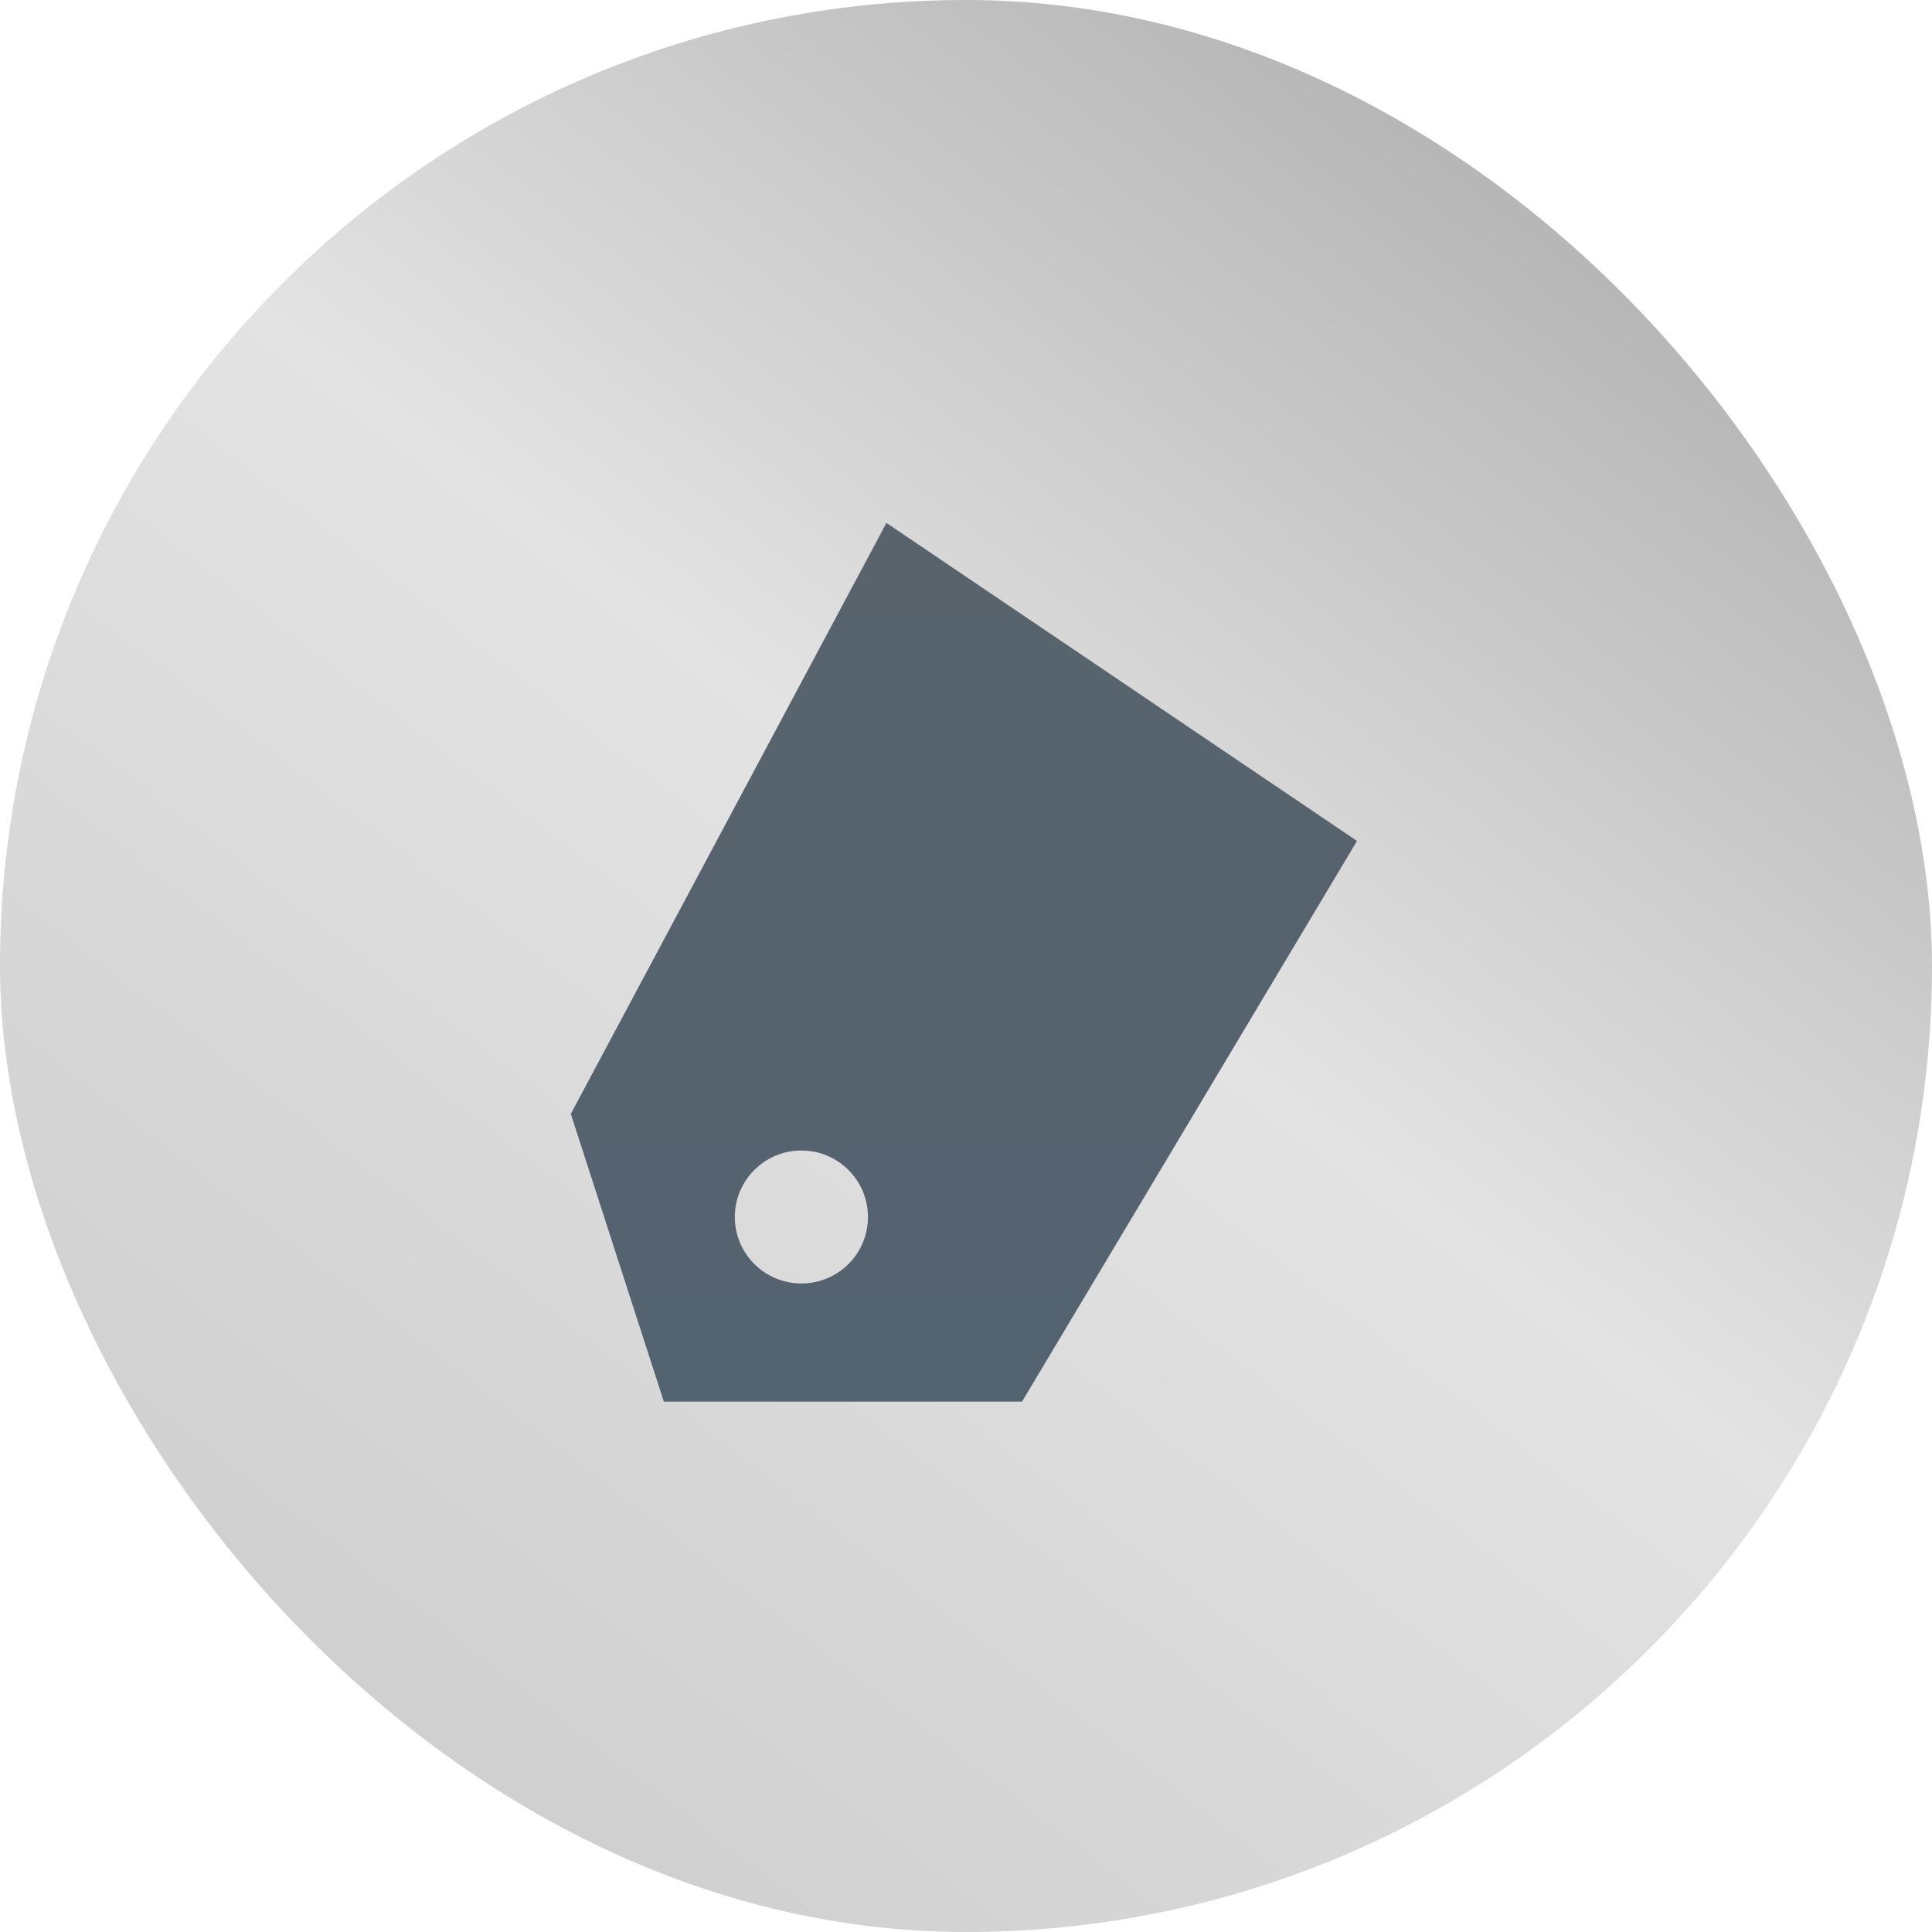
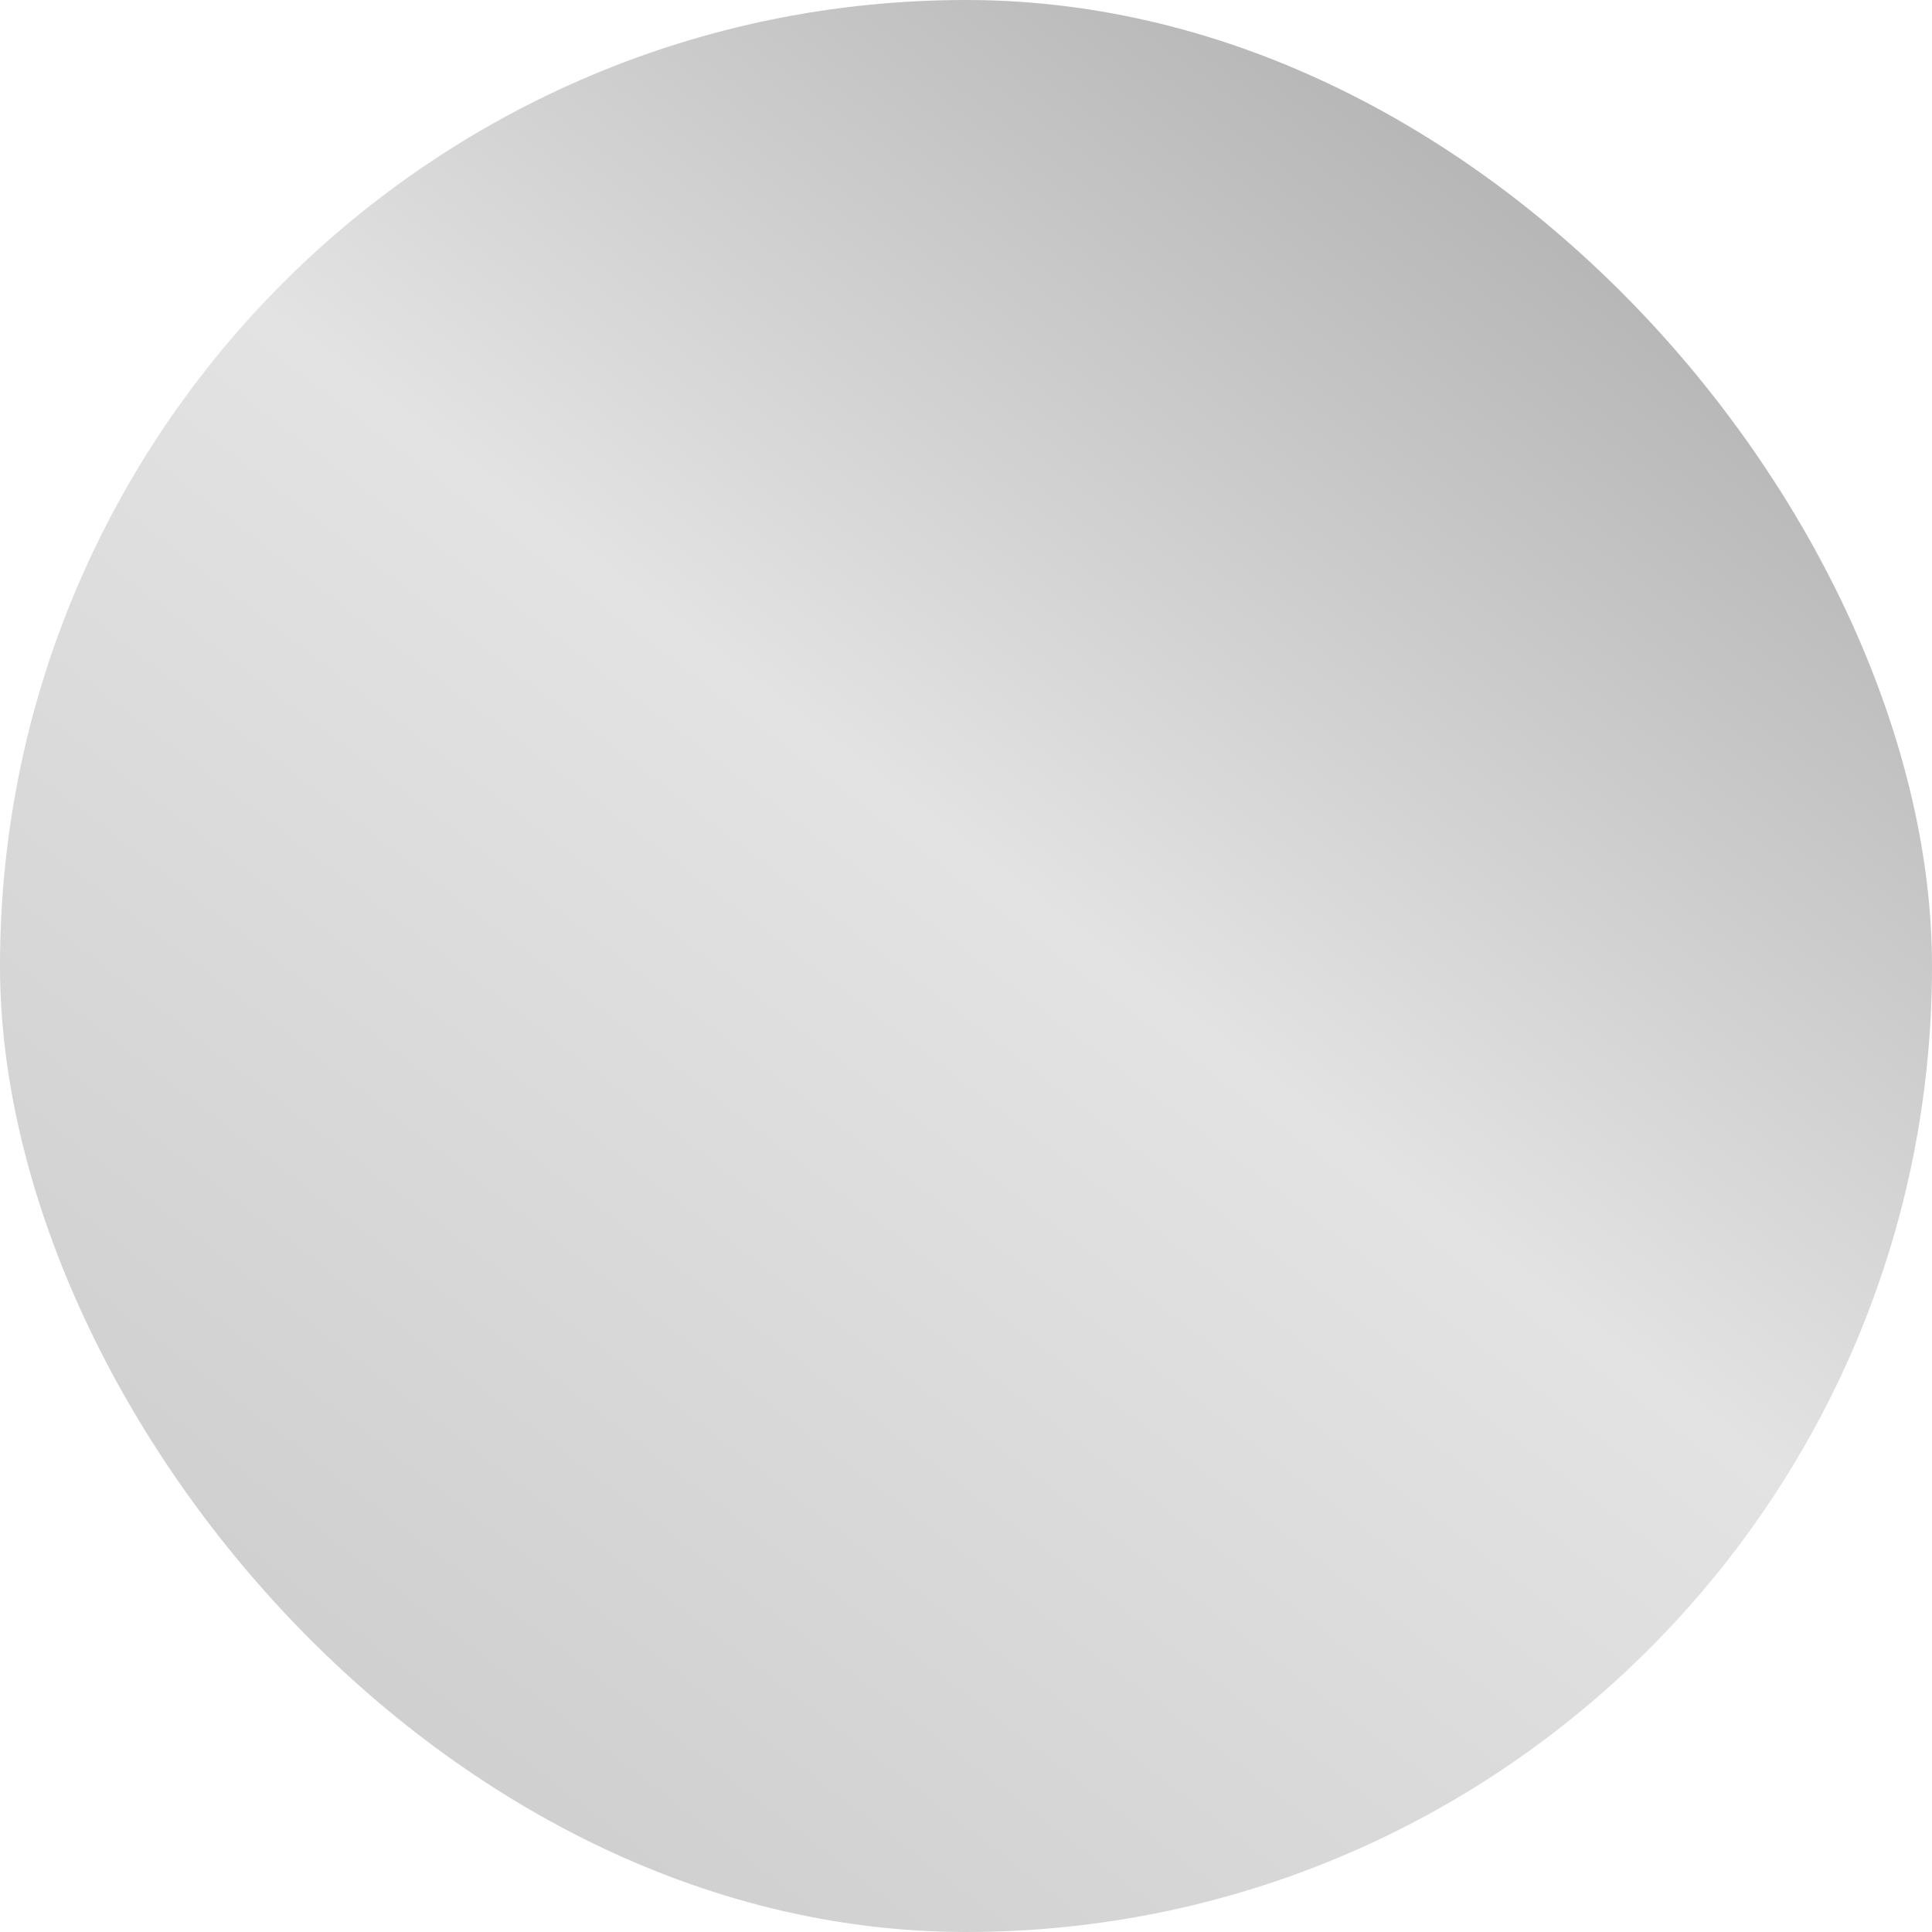
<svg xmlns="http://www.w3.org/2000/svg" width="44" height="44" viewBox="0 0 44 44" fill="none">
  <rect width="44" height="44" rx="22" fill="url(#paint0_linear_5767_21581)" />
  <g clip-path="url(#clip0_5767_21581)">
-     <path fill-rule="evenodd" clip-rule="evenodd" d="M13 25.368L20.188 11.909L30.905 19.152L23.277 31.92H15.118L13 25.368ZM16.735 27.717C16.735 28.553 17.414 29.23 18.252 29.23C19.089 29.23 19.767 28.553 19.767 27.717C19.767 26.88 19.089 26.202 18.252 26.202C17.414 26.202 16.735 26.88 16.735 27.717Z" fill="url(#paint1_linear_5767_21581)" />
-   </g>
+     </g>
  <defs>
    <linearGradient id="paint0_linear_5767_21581" x1="2.41409e-06" y1="51.5" x2="48.318" y2="-11.434" gradientUnits="userSpaceOnUse">
      <stop stop-color="#C3C3C3" />
      <stop offset="0.49" stop-color="#E3E3E3" />
      <stop offset="1" stop-color="#868686" />
    </linearGradient>
    <linearGradient id="paint1_linear_5767_21581" x1="21.952" y1="11.909" x2="21.952" y2="31.92" gradientUnits="userSpaceOnUse">
      <stop stop-color="#58636C" />
      <stop offset="1" stop-color="#536370" />
    </linearGradient>
    <clipPath id="clip0_5767_21581">
      <rect width="18" height="20.182" fill="white" transform="translate(13 11.909)" />
    </clipPath>
  </defs>
</svg>